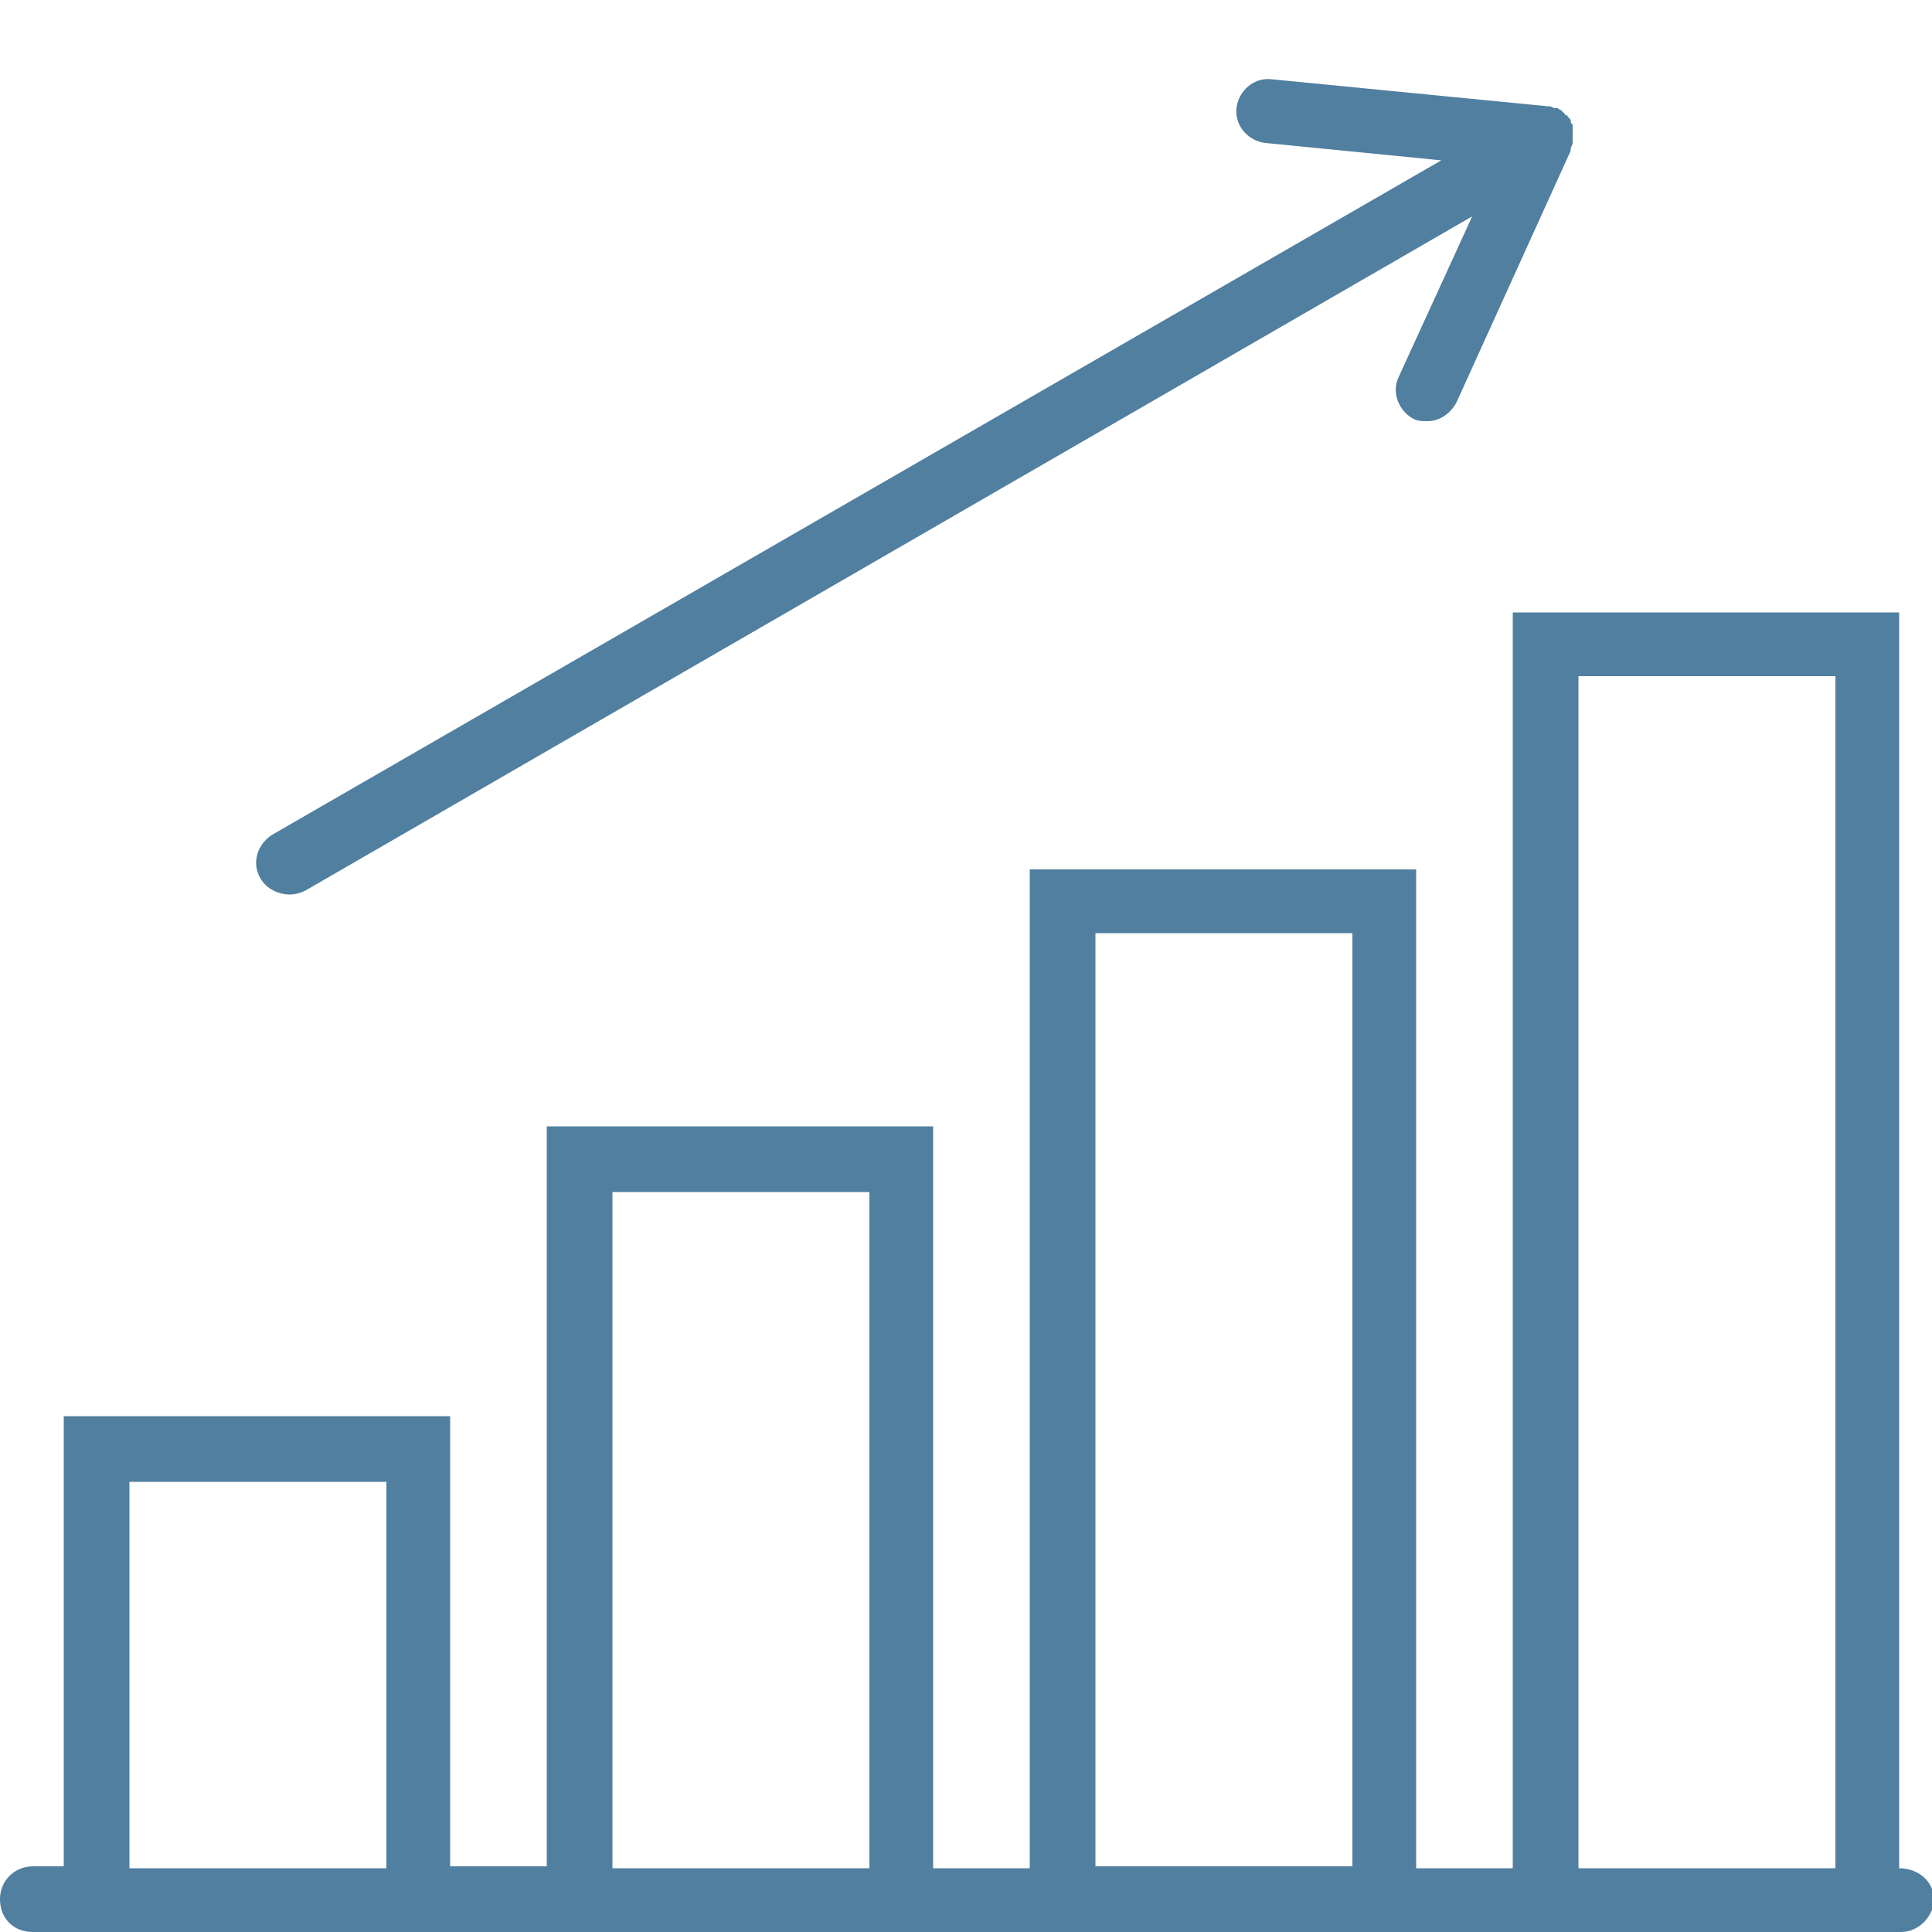
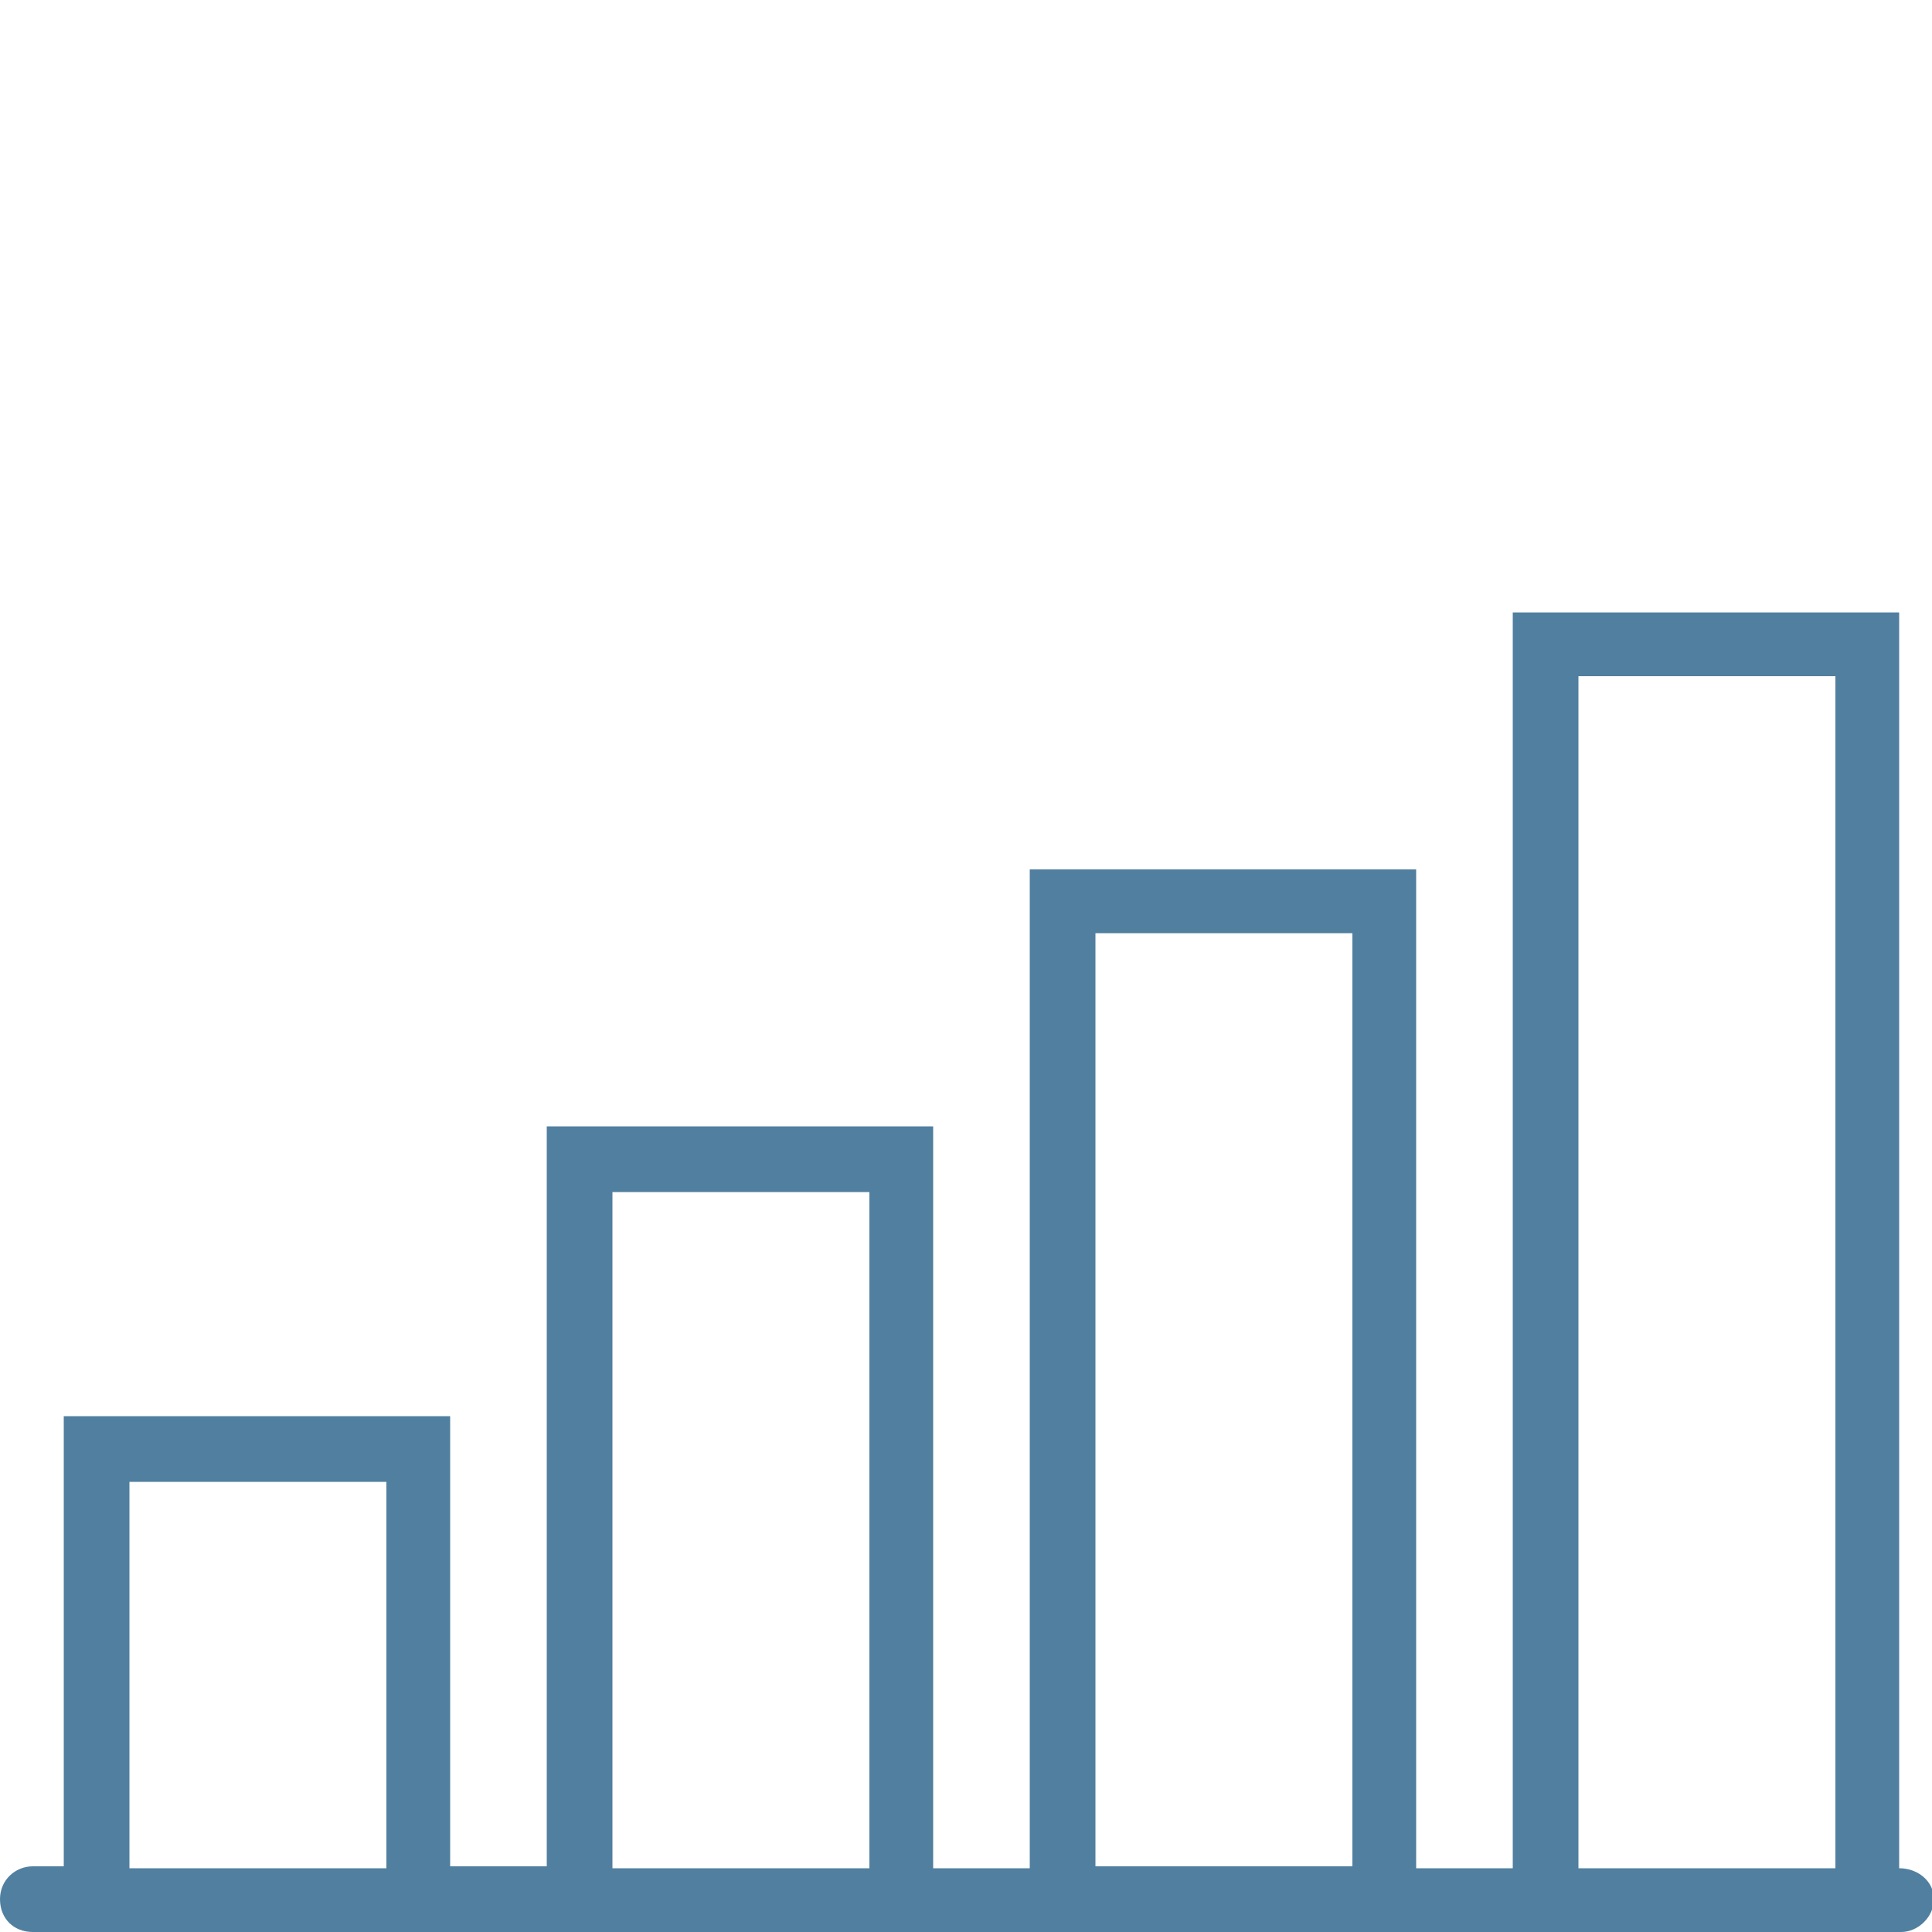
<svg xmlns="http://www.w3.org/2000/svg" version="1.1" id="Capa_1" x="0px" y="0px" viewBox="0 0 100 100" style="enable-background:new 0 0 100 100;" xml:space="preserve">
  <style type="text/css">
	.st0{fill:#517F9F;}
</style>
  <path class="st0" d="M98.3,96.7v-65h-20v65h-5V45h-20v51.7h-5V58.3h-20v38.3h-5V73.3h-20v23.3H1.7c-0.9,0-1.7,0.7-1.7,1.7  s0.7,1.7,1.7,1.7h96.7c0.9,0,1.7-0.8,1.7-1.7S99.3,96.7,98.3,96.7L98.3,96.7z M6.7,96.7v-20H20v20H6.7z M31.7,96.7v-35H45v35H31.7z   M56.7,96.7V48.3H70v48.3H56.7z M81.7,96.7V35H95v61.7H81.7z M81.7,96.7" />
-   <path class="st0" d="M15,46.3c0.3,0,0.6-0.1,0.8-0.2l60.4-34.9l-3.8,8.3c-0.4,0.8,0,1.8,0.8,2.2c0.2,0.1,0.5,0.1,0.7,0.1  c0.6,0,1.2-0.4,1.5-1l5.9-13c0-0.1,0-0.1,0-0.1c0-0.1,0.1-0.2,0.1-0.3c0,0,0-0.1,0-0.1c0,0,0,0,0-0.1c0-0.1,0-0.1,0-0.2  c0-0.1,0-0.2,0-0.3c0-0.1,0-0.1,0-0.2c0-0.1-0.1-0.1-0.1-0.2c0,0,0-0.1,0-0.1c0,0-0.1-0.1-0.1-0.1c0,0-0.1-0.1-0.1-0.2  C81.1,6,81,6,81,5.9c-0.1-0.1-0.1-0.1-0.2-0.2c-0.1,0-0.1-0.1-0.2-0.1c0,0,0,0,0,0c0,0-0.1,0-0.1,0c-0.1,0-0.2-0.1-0.3-0.1  c0,0-0.1,0-0.1,0L65.8,4.1C64.9,4,64.1,4.7,64,5.6c-0.1,0.9,0.6,1.7,1.5,1.8l9.1,0.9L14.1,43.2c-0.8,0.5-1.1,1.5-0.6,2.3  C13.8,46,14.4,46.3,15,46.3L15,46.3z M15,46.3" />
</svg>